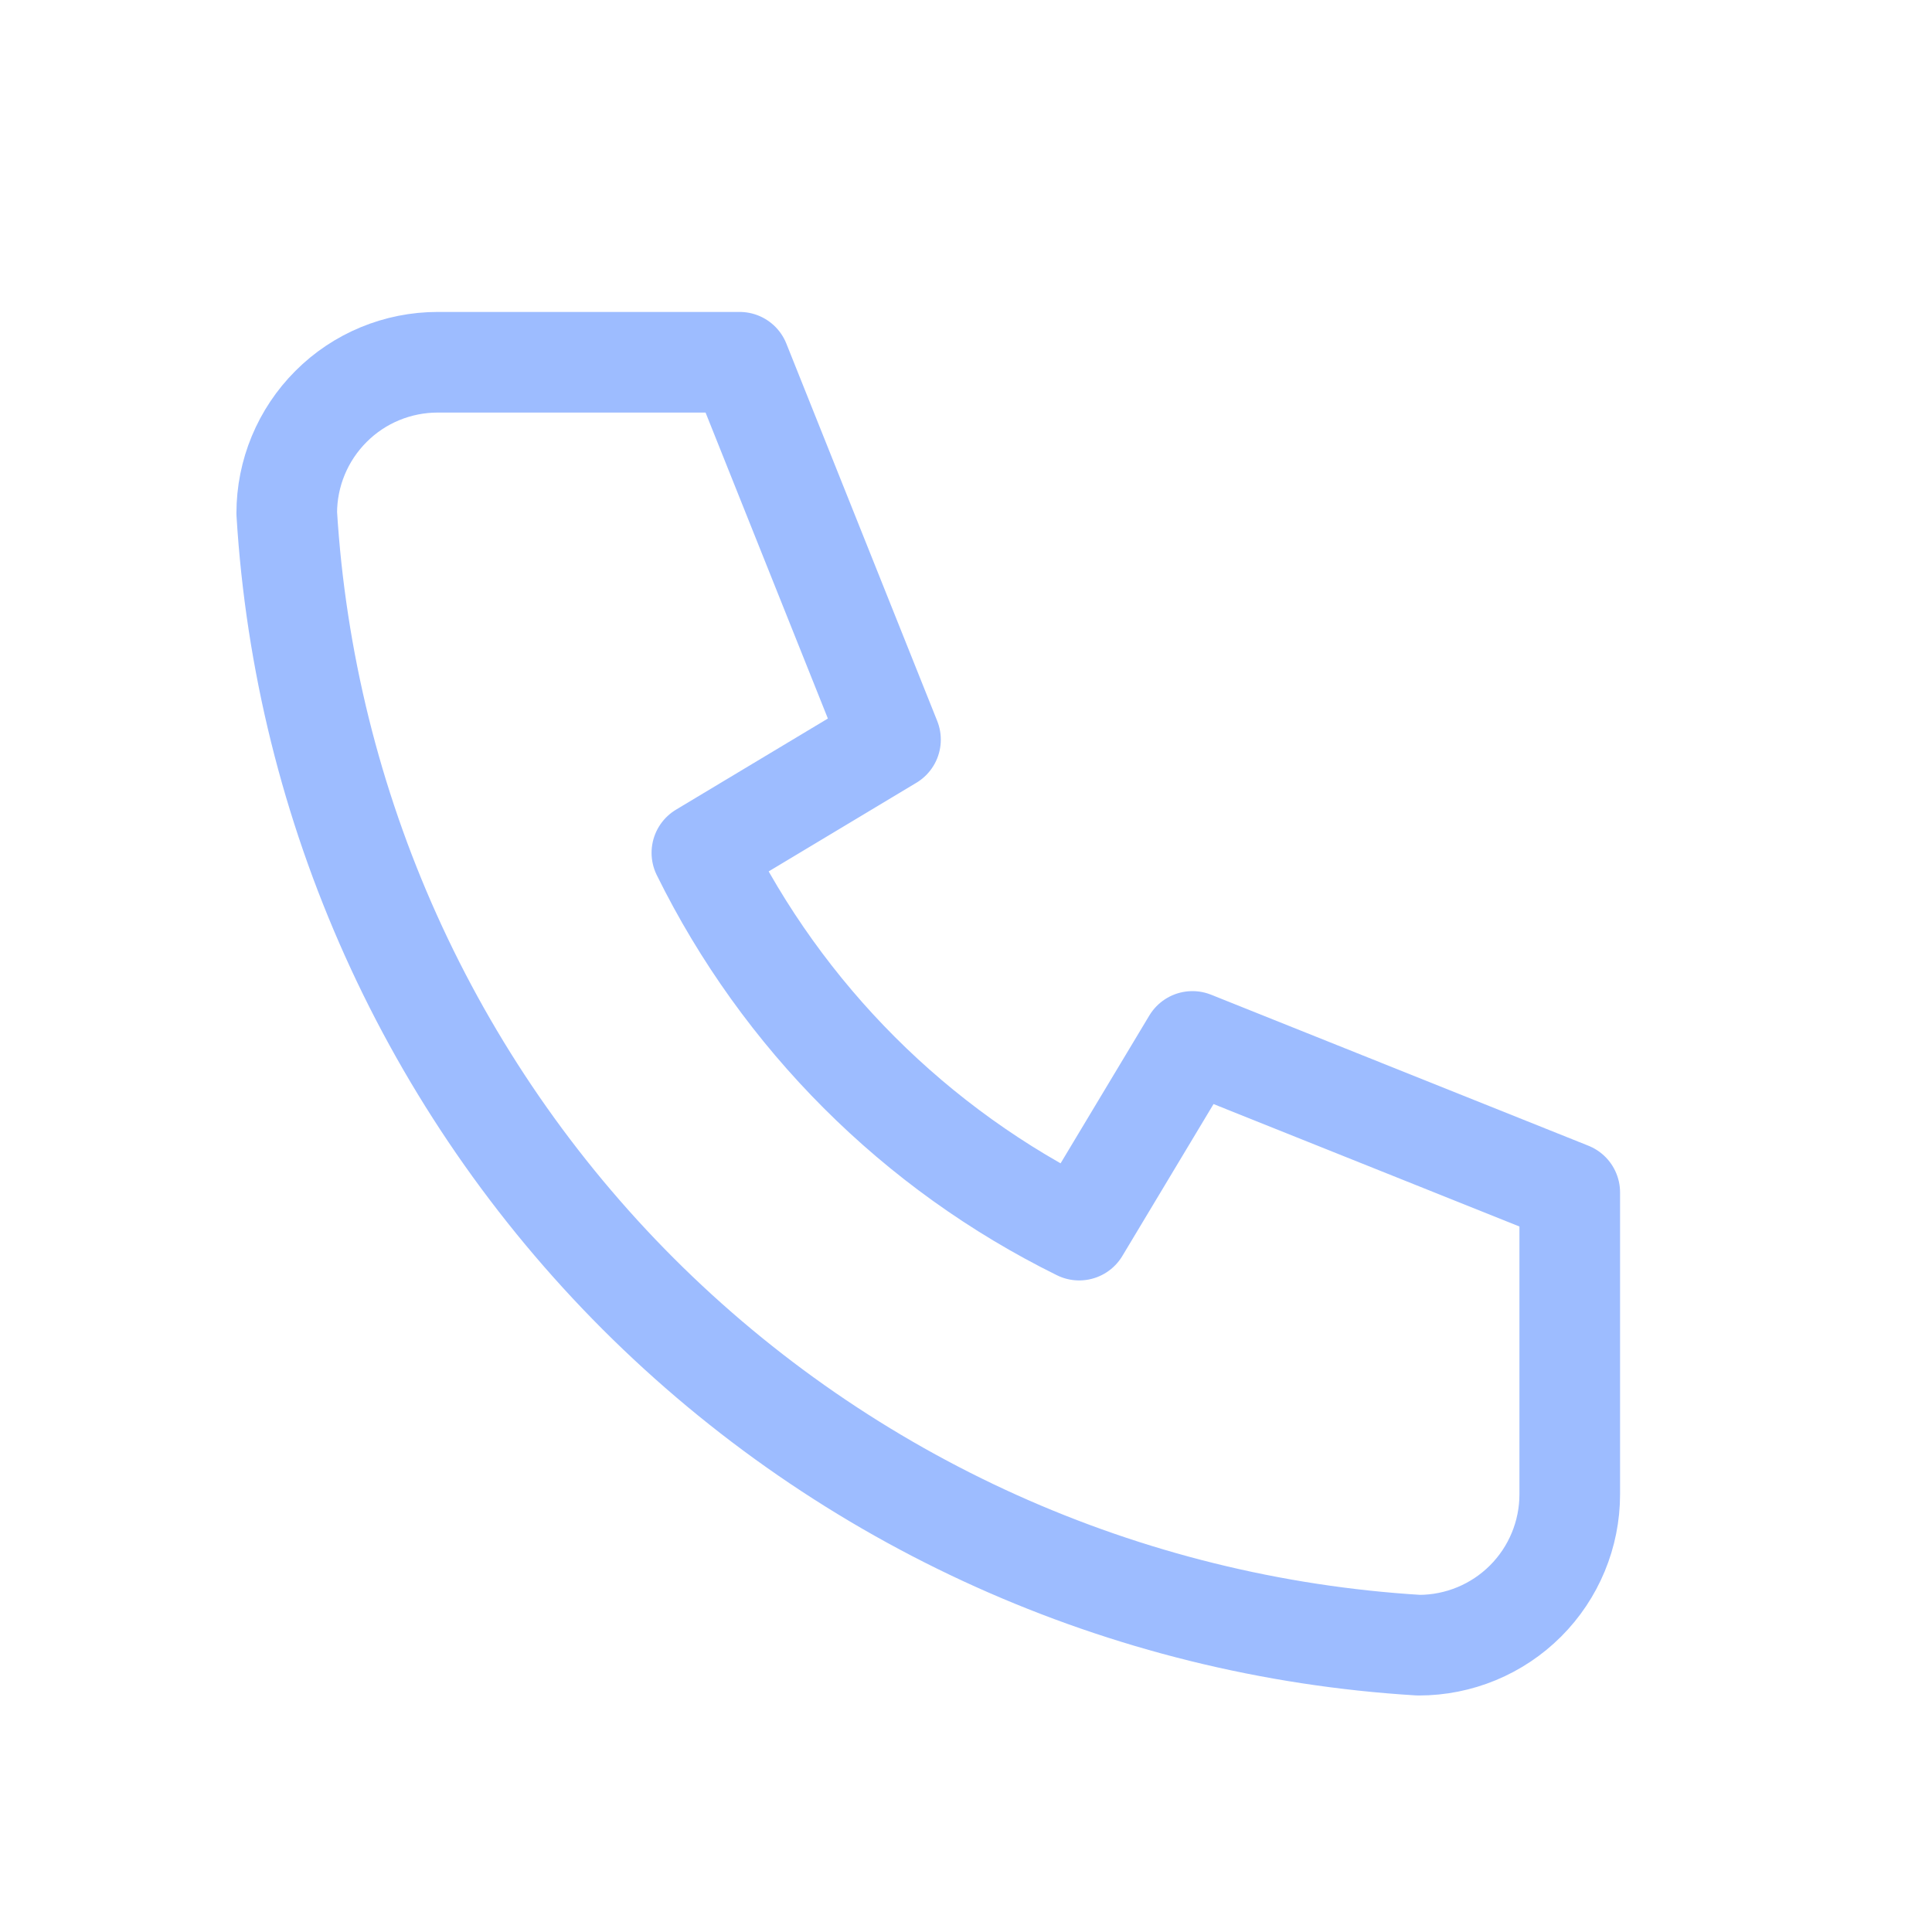
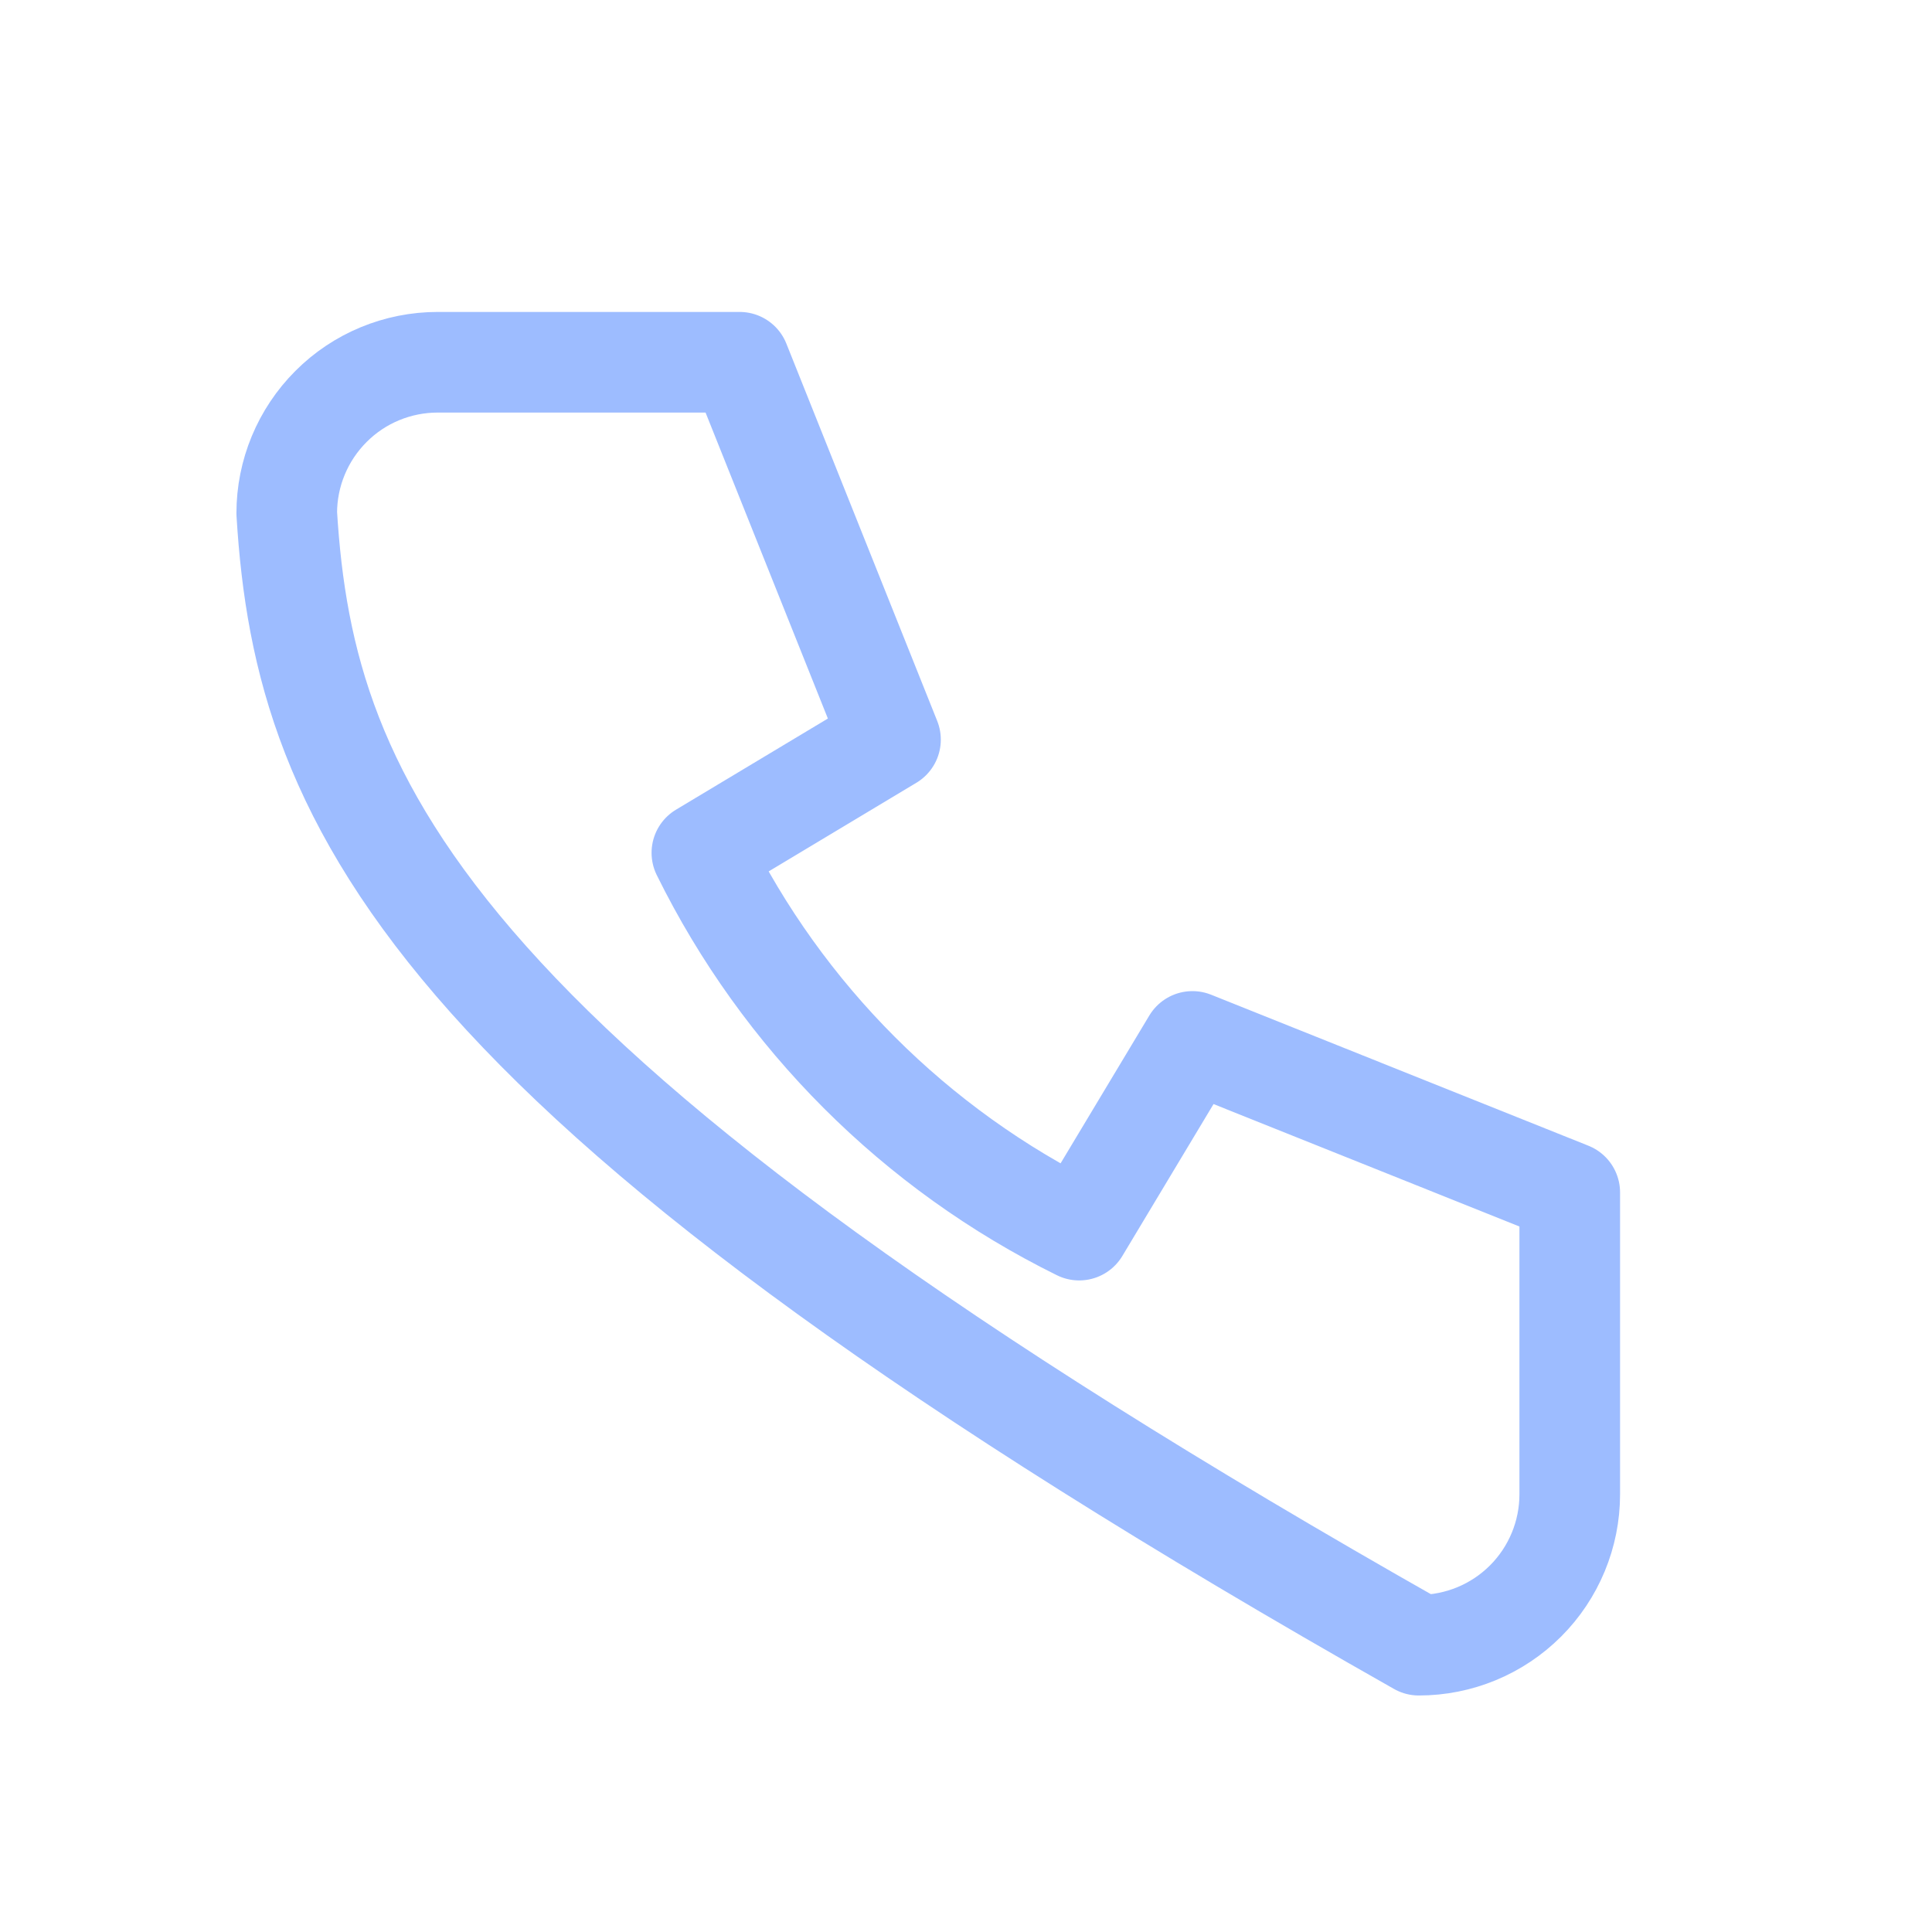
<svg xmlns="http://www.w3.org/2000/svg" viewBox="0 0 24.00 24.00" data-guides="{&quot;vertical&quot;:[],&quot;horizontal&quot;:[]}">
-   <path fill="none" stroke="#9DBCFF" fill-opacity="1" stroke-width="1.25" stroke-opacity="1" stroke-linecap="round" stroke-linejoin="round" id="tSvge3baefecec" title="Path 1" d="M5.438 4.5C6.688 4.5 7.938 4.5 9.188 4.5C9.812 6.062 10.438 7.625 11.062 9.188C10.281 9.656 9.5 10.125 8.719 10.594C9.723 12.63 11.37 14.277 13.406 15.281C13.875 14.5 14.344 13.719 14.813 12.937C16.375 13.562 17.938 14.188 19.5 14.813C19.5 16.063 19.5 17.313 19.5 18.563C19.5 19.06 19.302 19.537 18.951 19.888C18.599 20.24 18.122 20.437 17.625 20.437C13.968 20.215 10.519 18.662 7.928 16.072C5.338 13.481 3.785 10.032 3.562 6.375C3.562 5.878 3.76 5.401 4.112 5.049C4.463 4.697 4.94 4.5 5.438 4.5Z" />
+   <path fill="none" stroke="#9DBCFF" fill-opacity="1" stroke-width="1.25" stroke-opacity="1" stroke-linecap="round" stroke-linejoin="round" id="tSvge3baefecec" title="Path 1" d="M5.438 4.5C6.688 4.5 7.938 4.5 9.188 4.5C9.812 6.062 10.438 7.625 11.062 9.188C10.281 9.656 9.5 10.125 8.719 10.594C9.723 12.63 11.37 14.277 13.406 15.281C13.875 14.5 14.344 13.719 14.813 12.937C16.375 13.562 17.938 14.188 19.5 14.813C19.5 16.063 19.5 17.313 19.5 18.563C19.5 19.06 19.302 19.537 18.951 19.888C18.599 20.24 18.122 20.437 17.625 20.437C5.338 13.481 3.785 10.032 3.562 6.375C3.562 5.878 3.76 5.401 4.112 5.049C4.463 4.697 4.94 4.5 5.438 4.5Z" />
  <defs />
</svg>